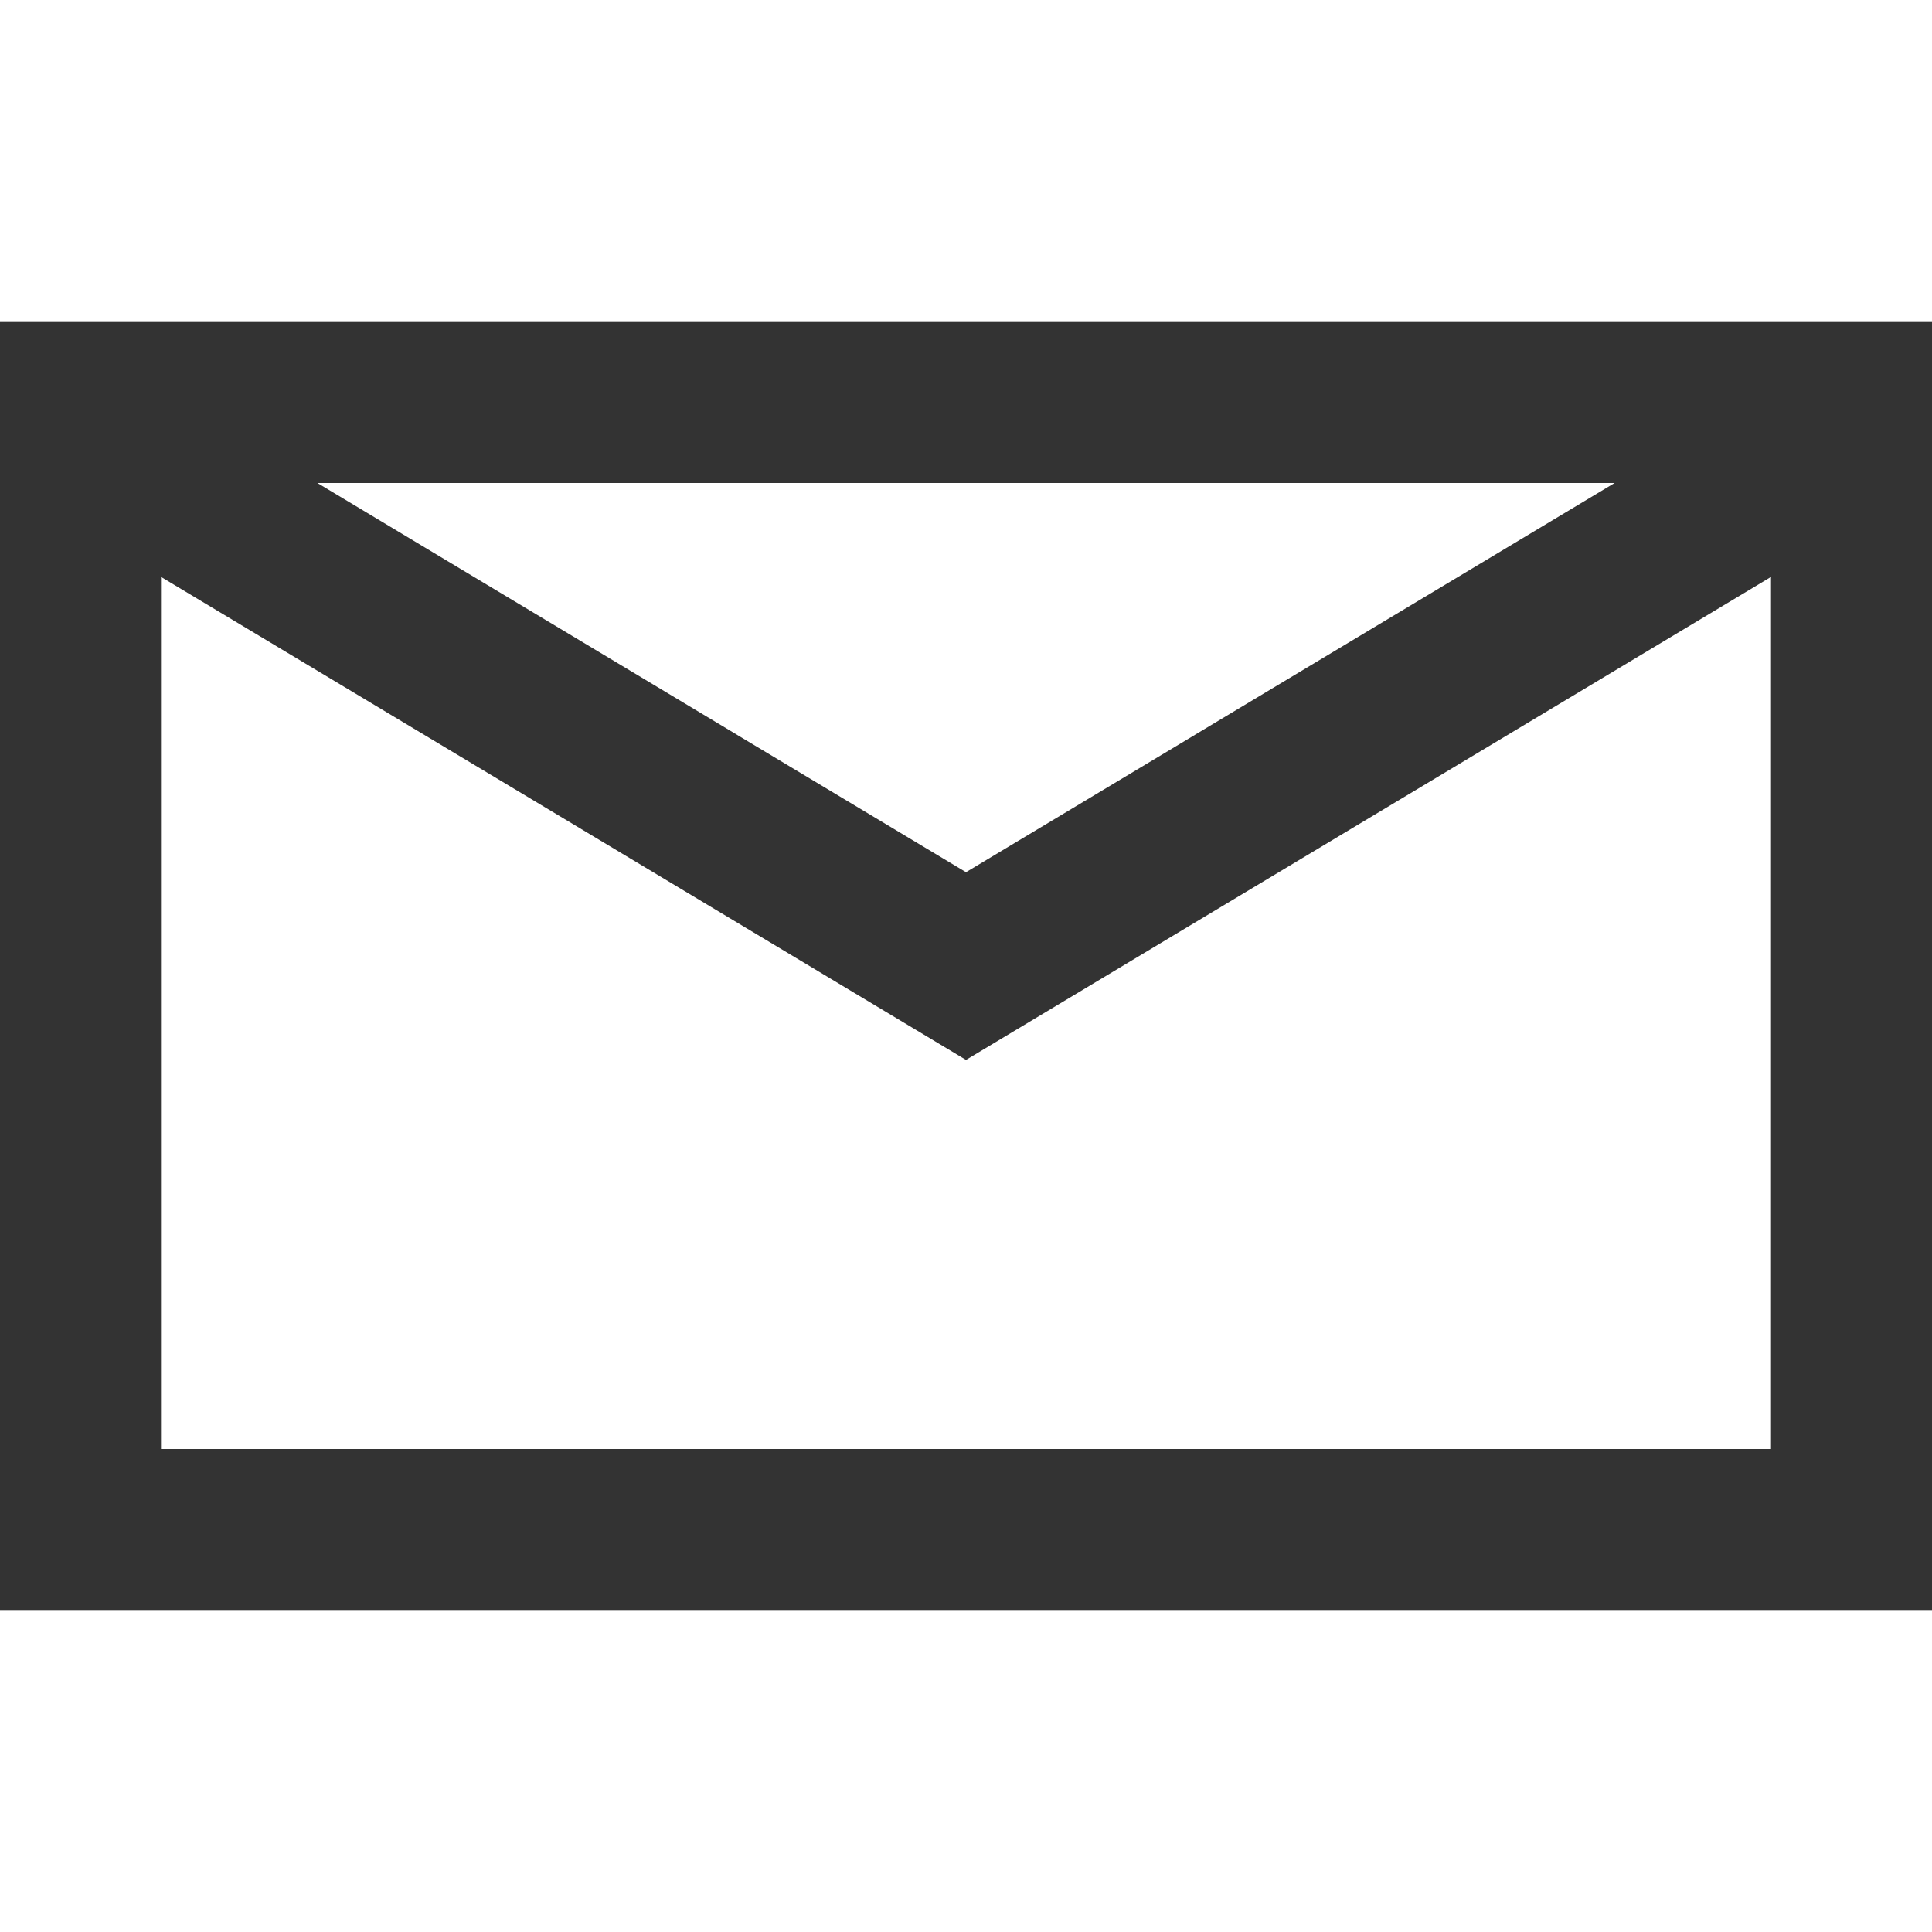
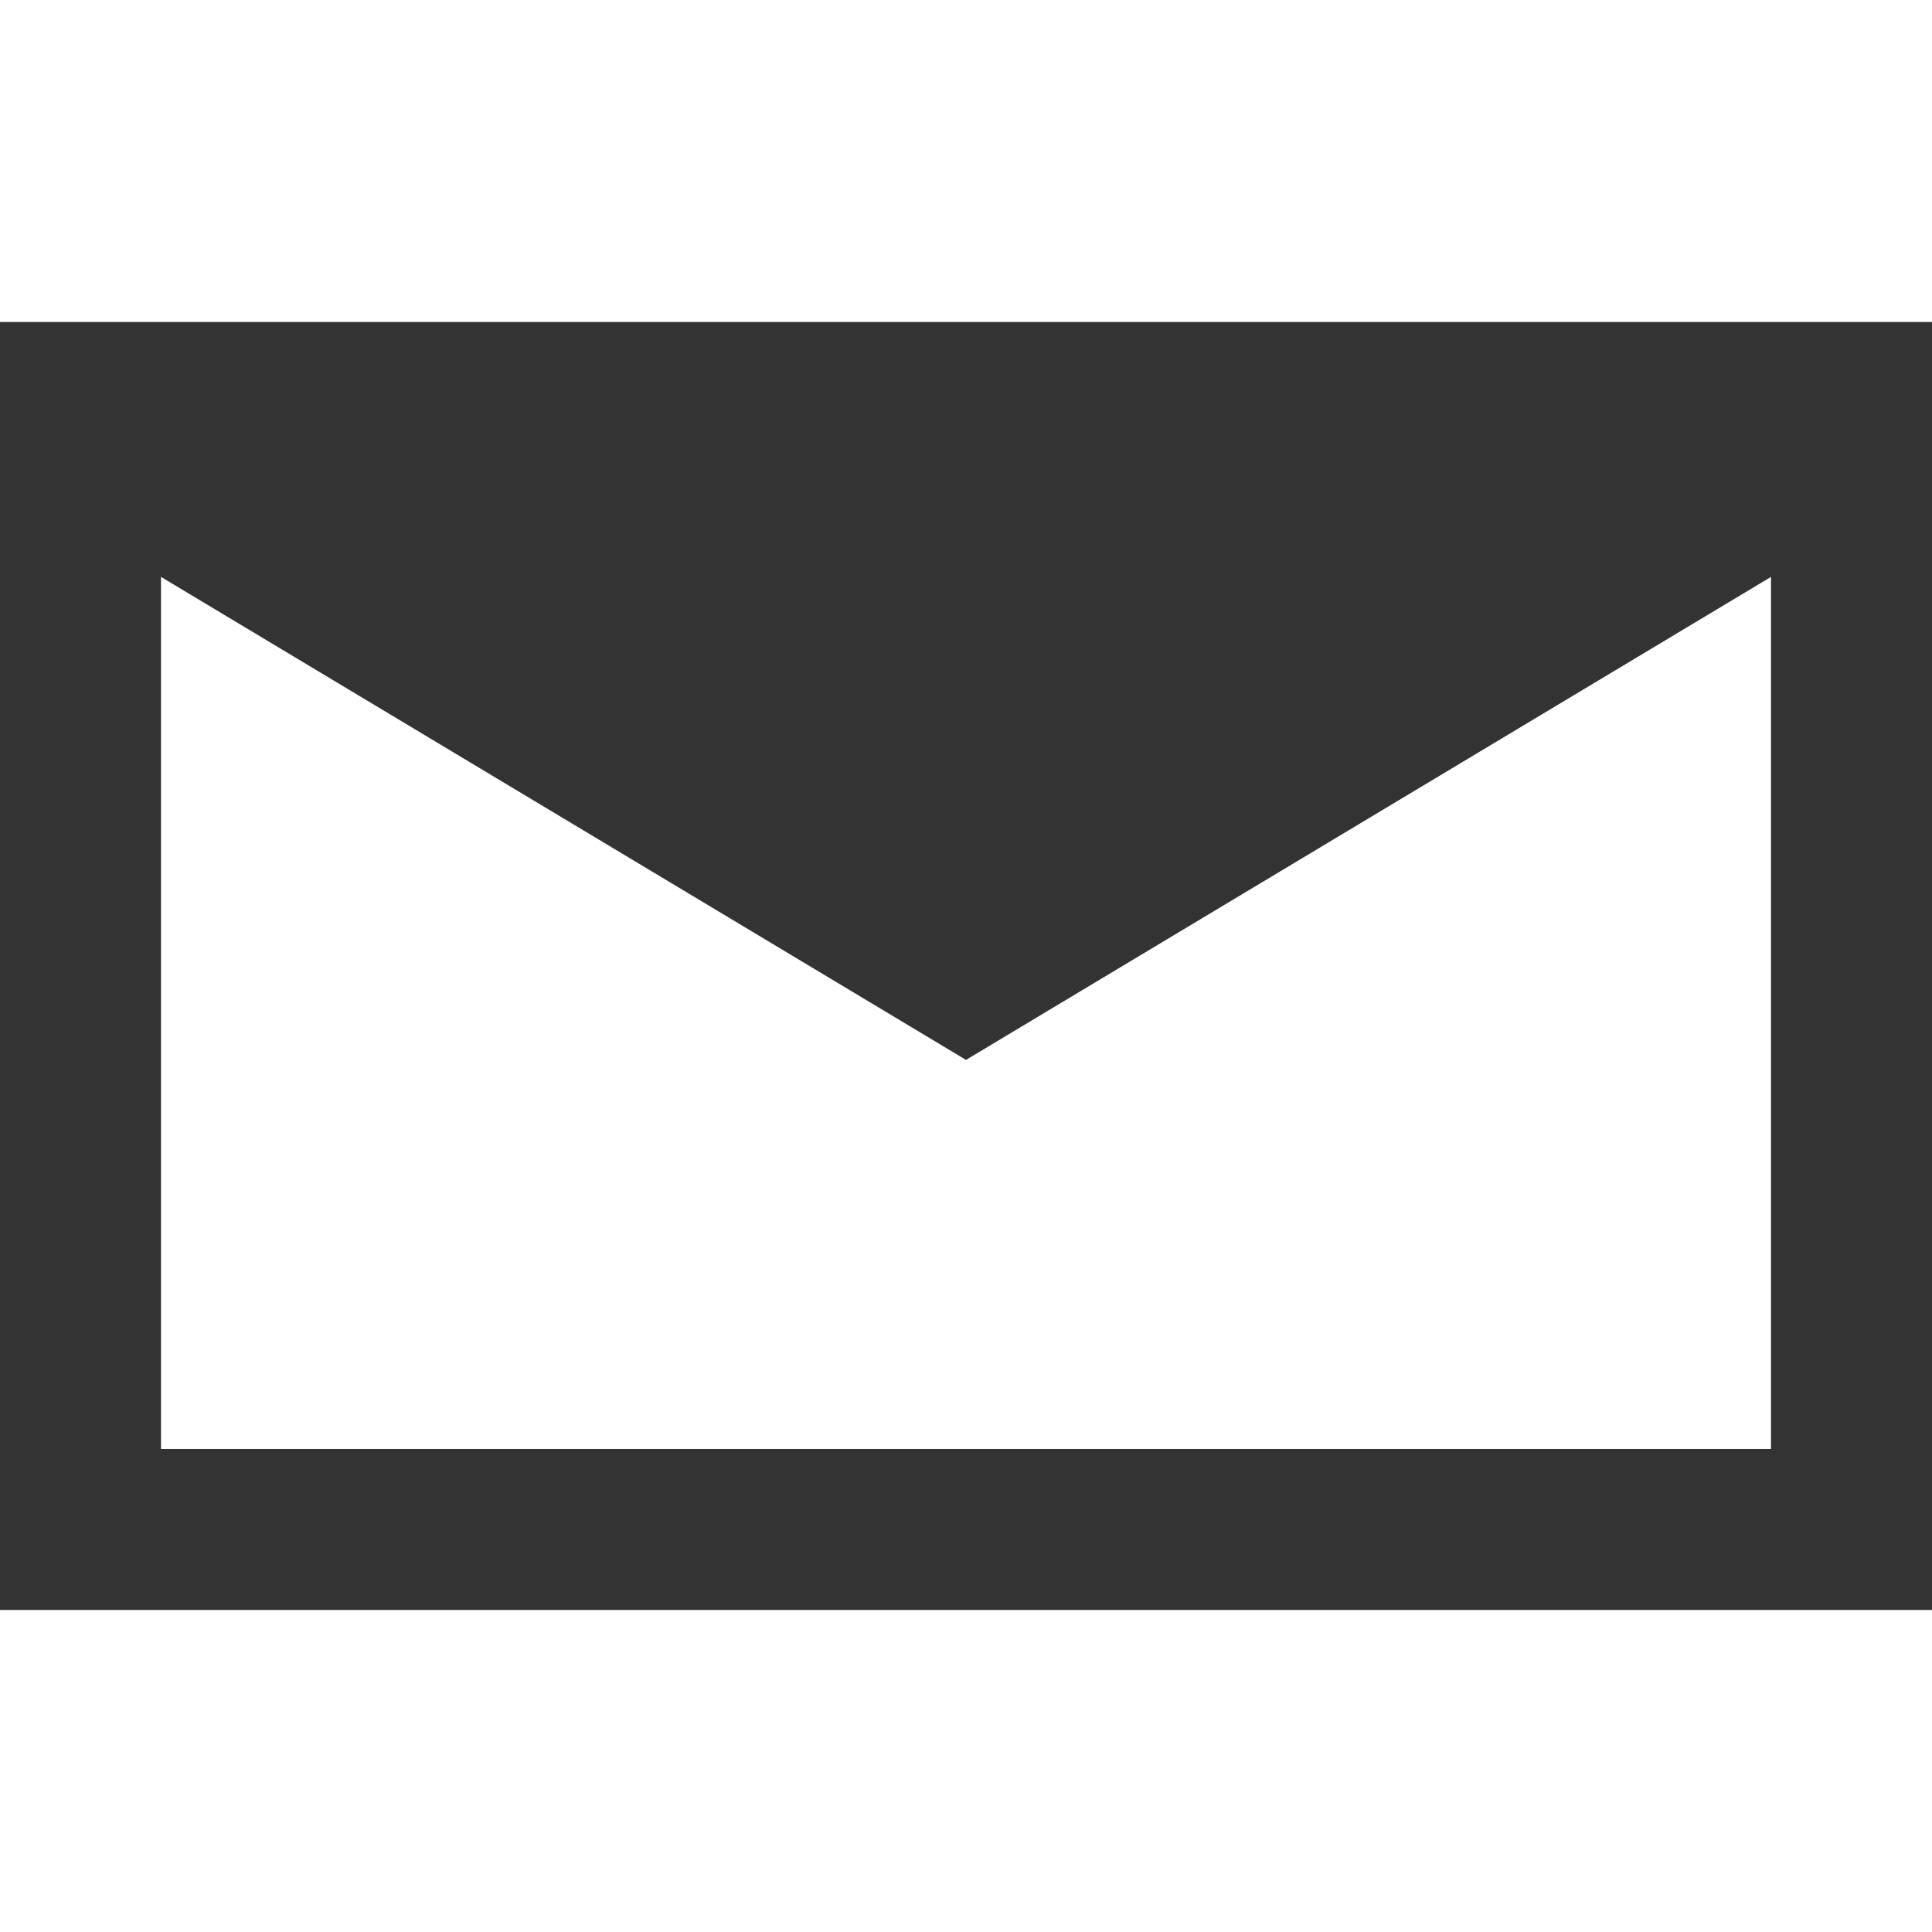
<svg xmlns="http://www.w3.org/2000/svg" width="18" height="18" viewBox="0 0 18 18">
  <defs>
    <style>
      .a {
        fill: #333;
      }
    </style>
  </defs>
  <title>ico_mail02</title>
-   <path class="a" d="M0,3V15H18V3ZM15.043,4.5,9,8.126,2.957,4.5ZM1.5,13.5V5.375L9,9.875l7.5-4.5V13.5Z" />
+   <path class="a" d="M0,3V15H18V3ZZM1.5,13.5V5.375L9,9.875l7.5-4.5V13.5Z" />
</svg>